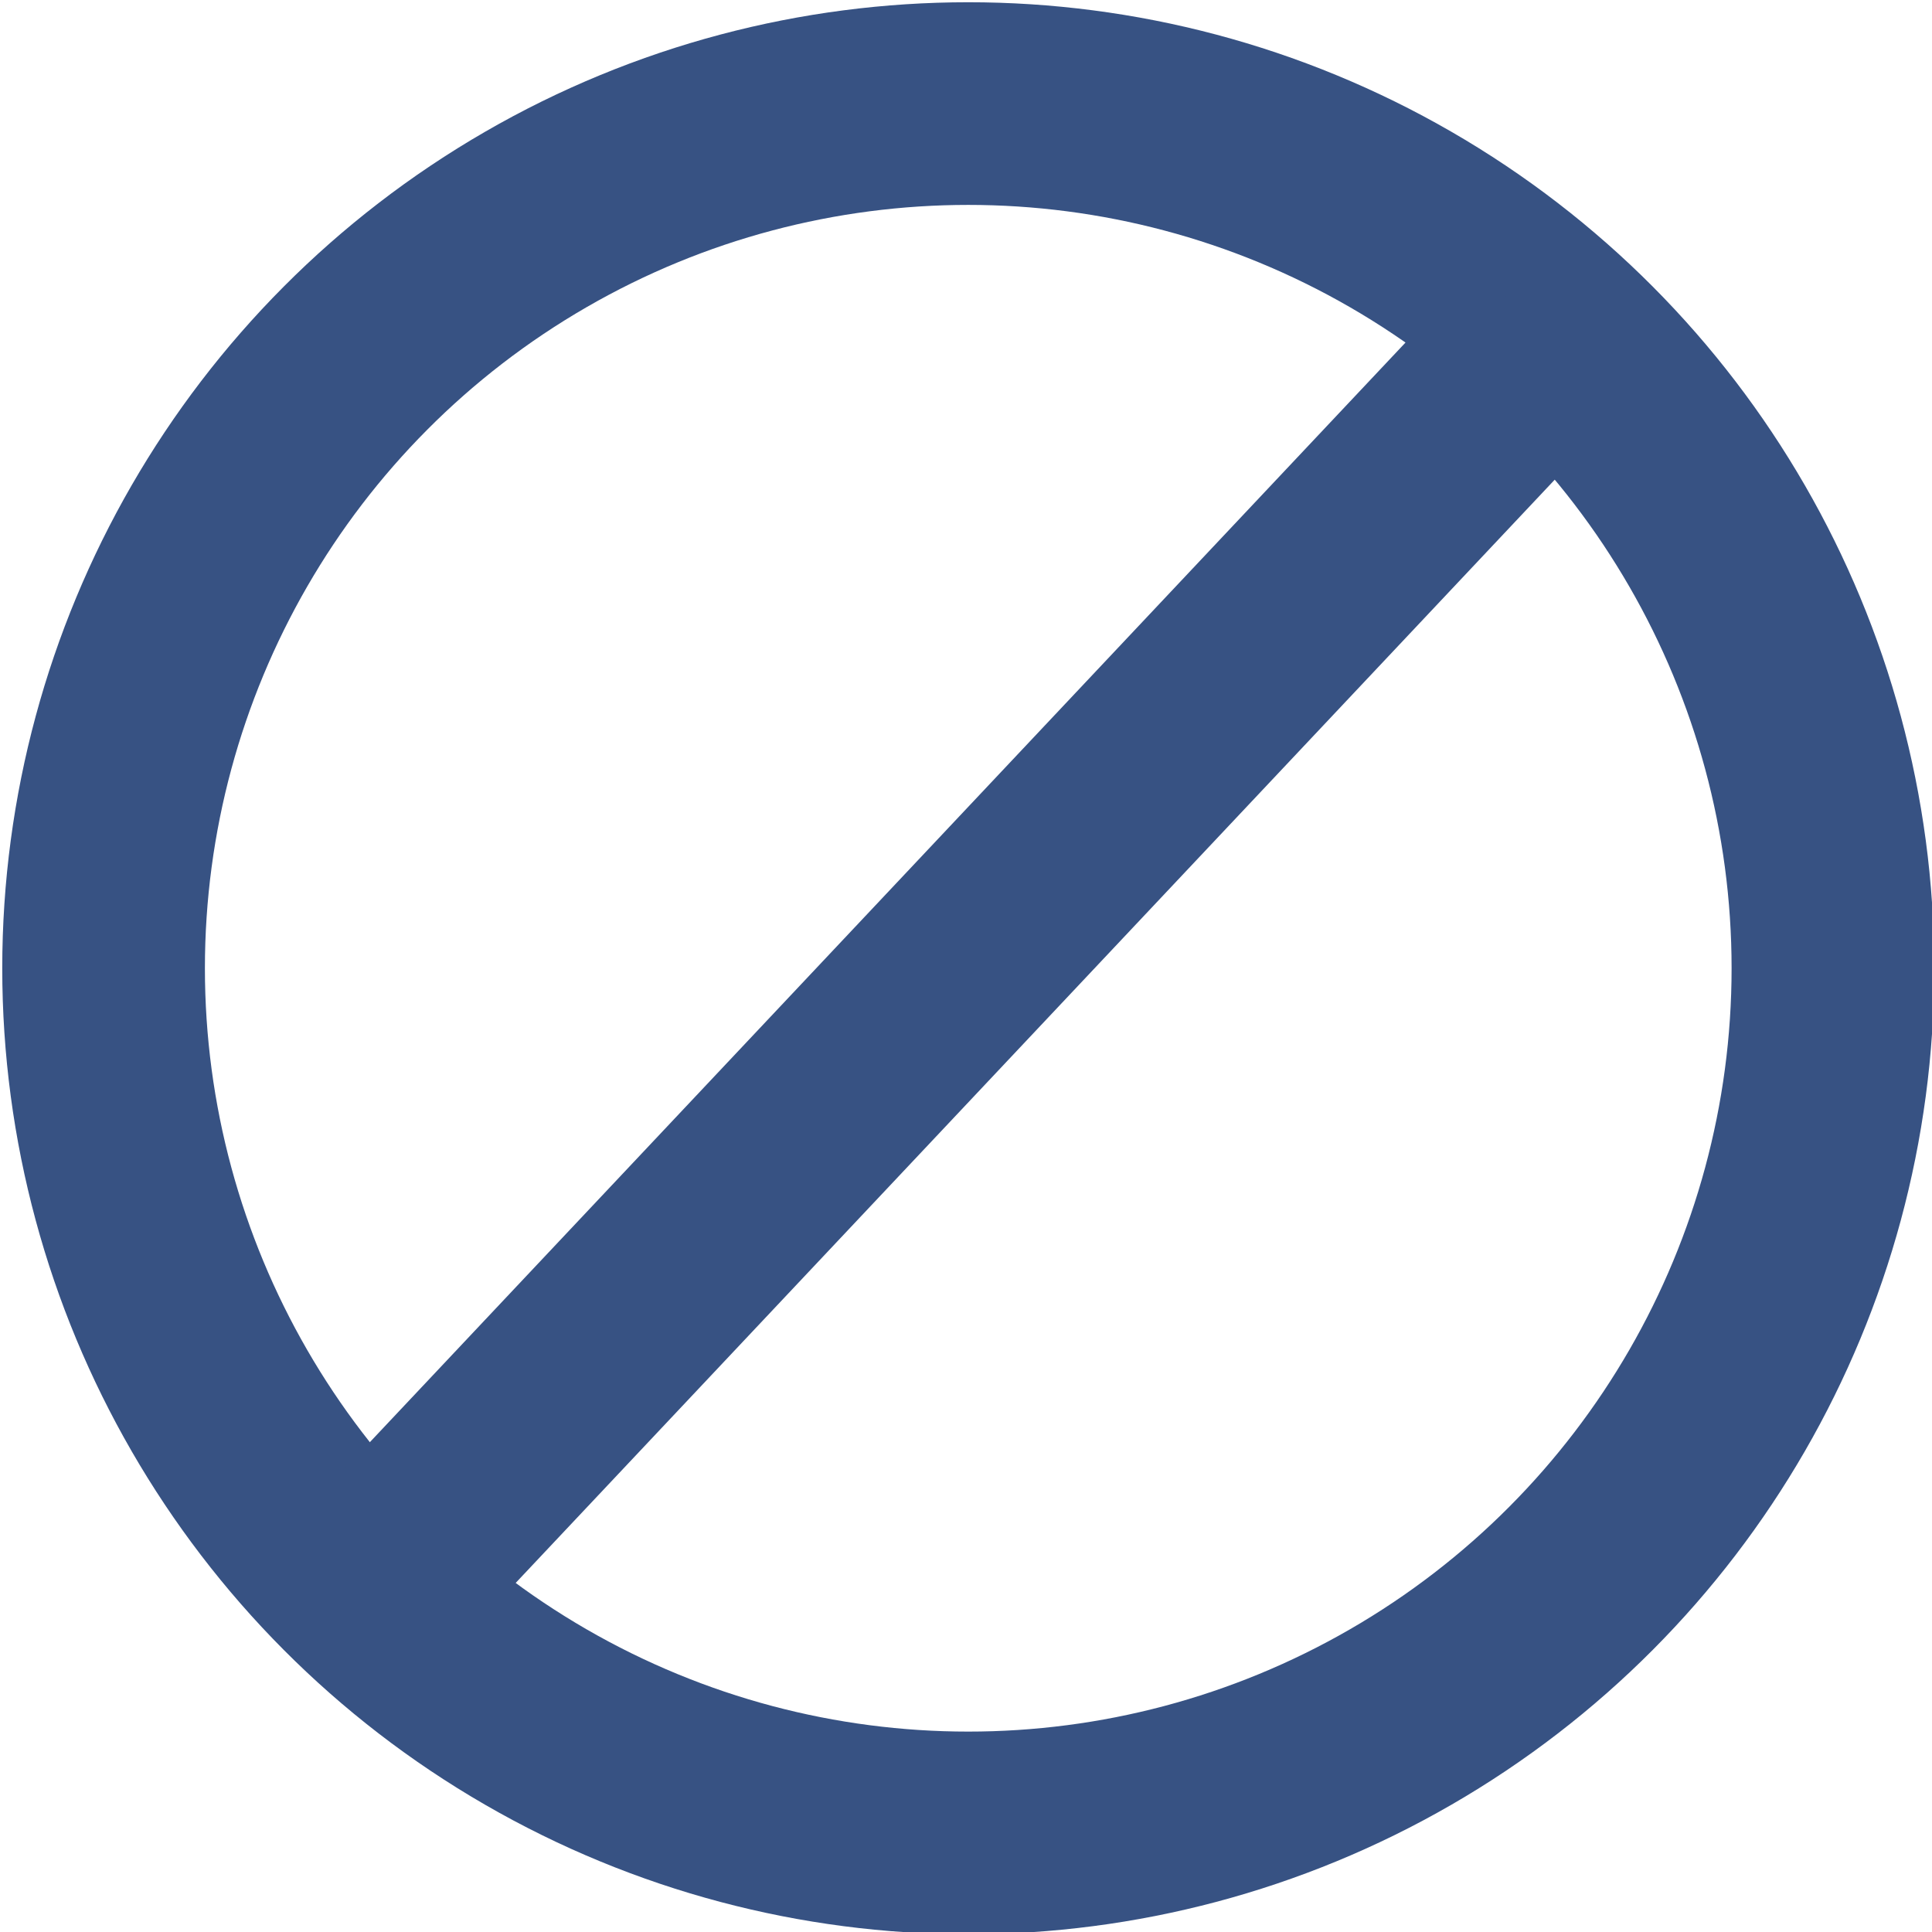
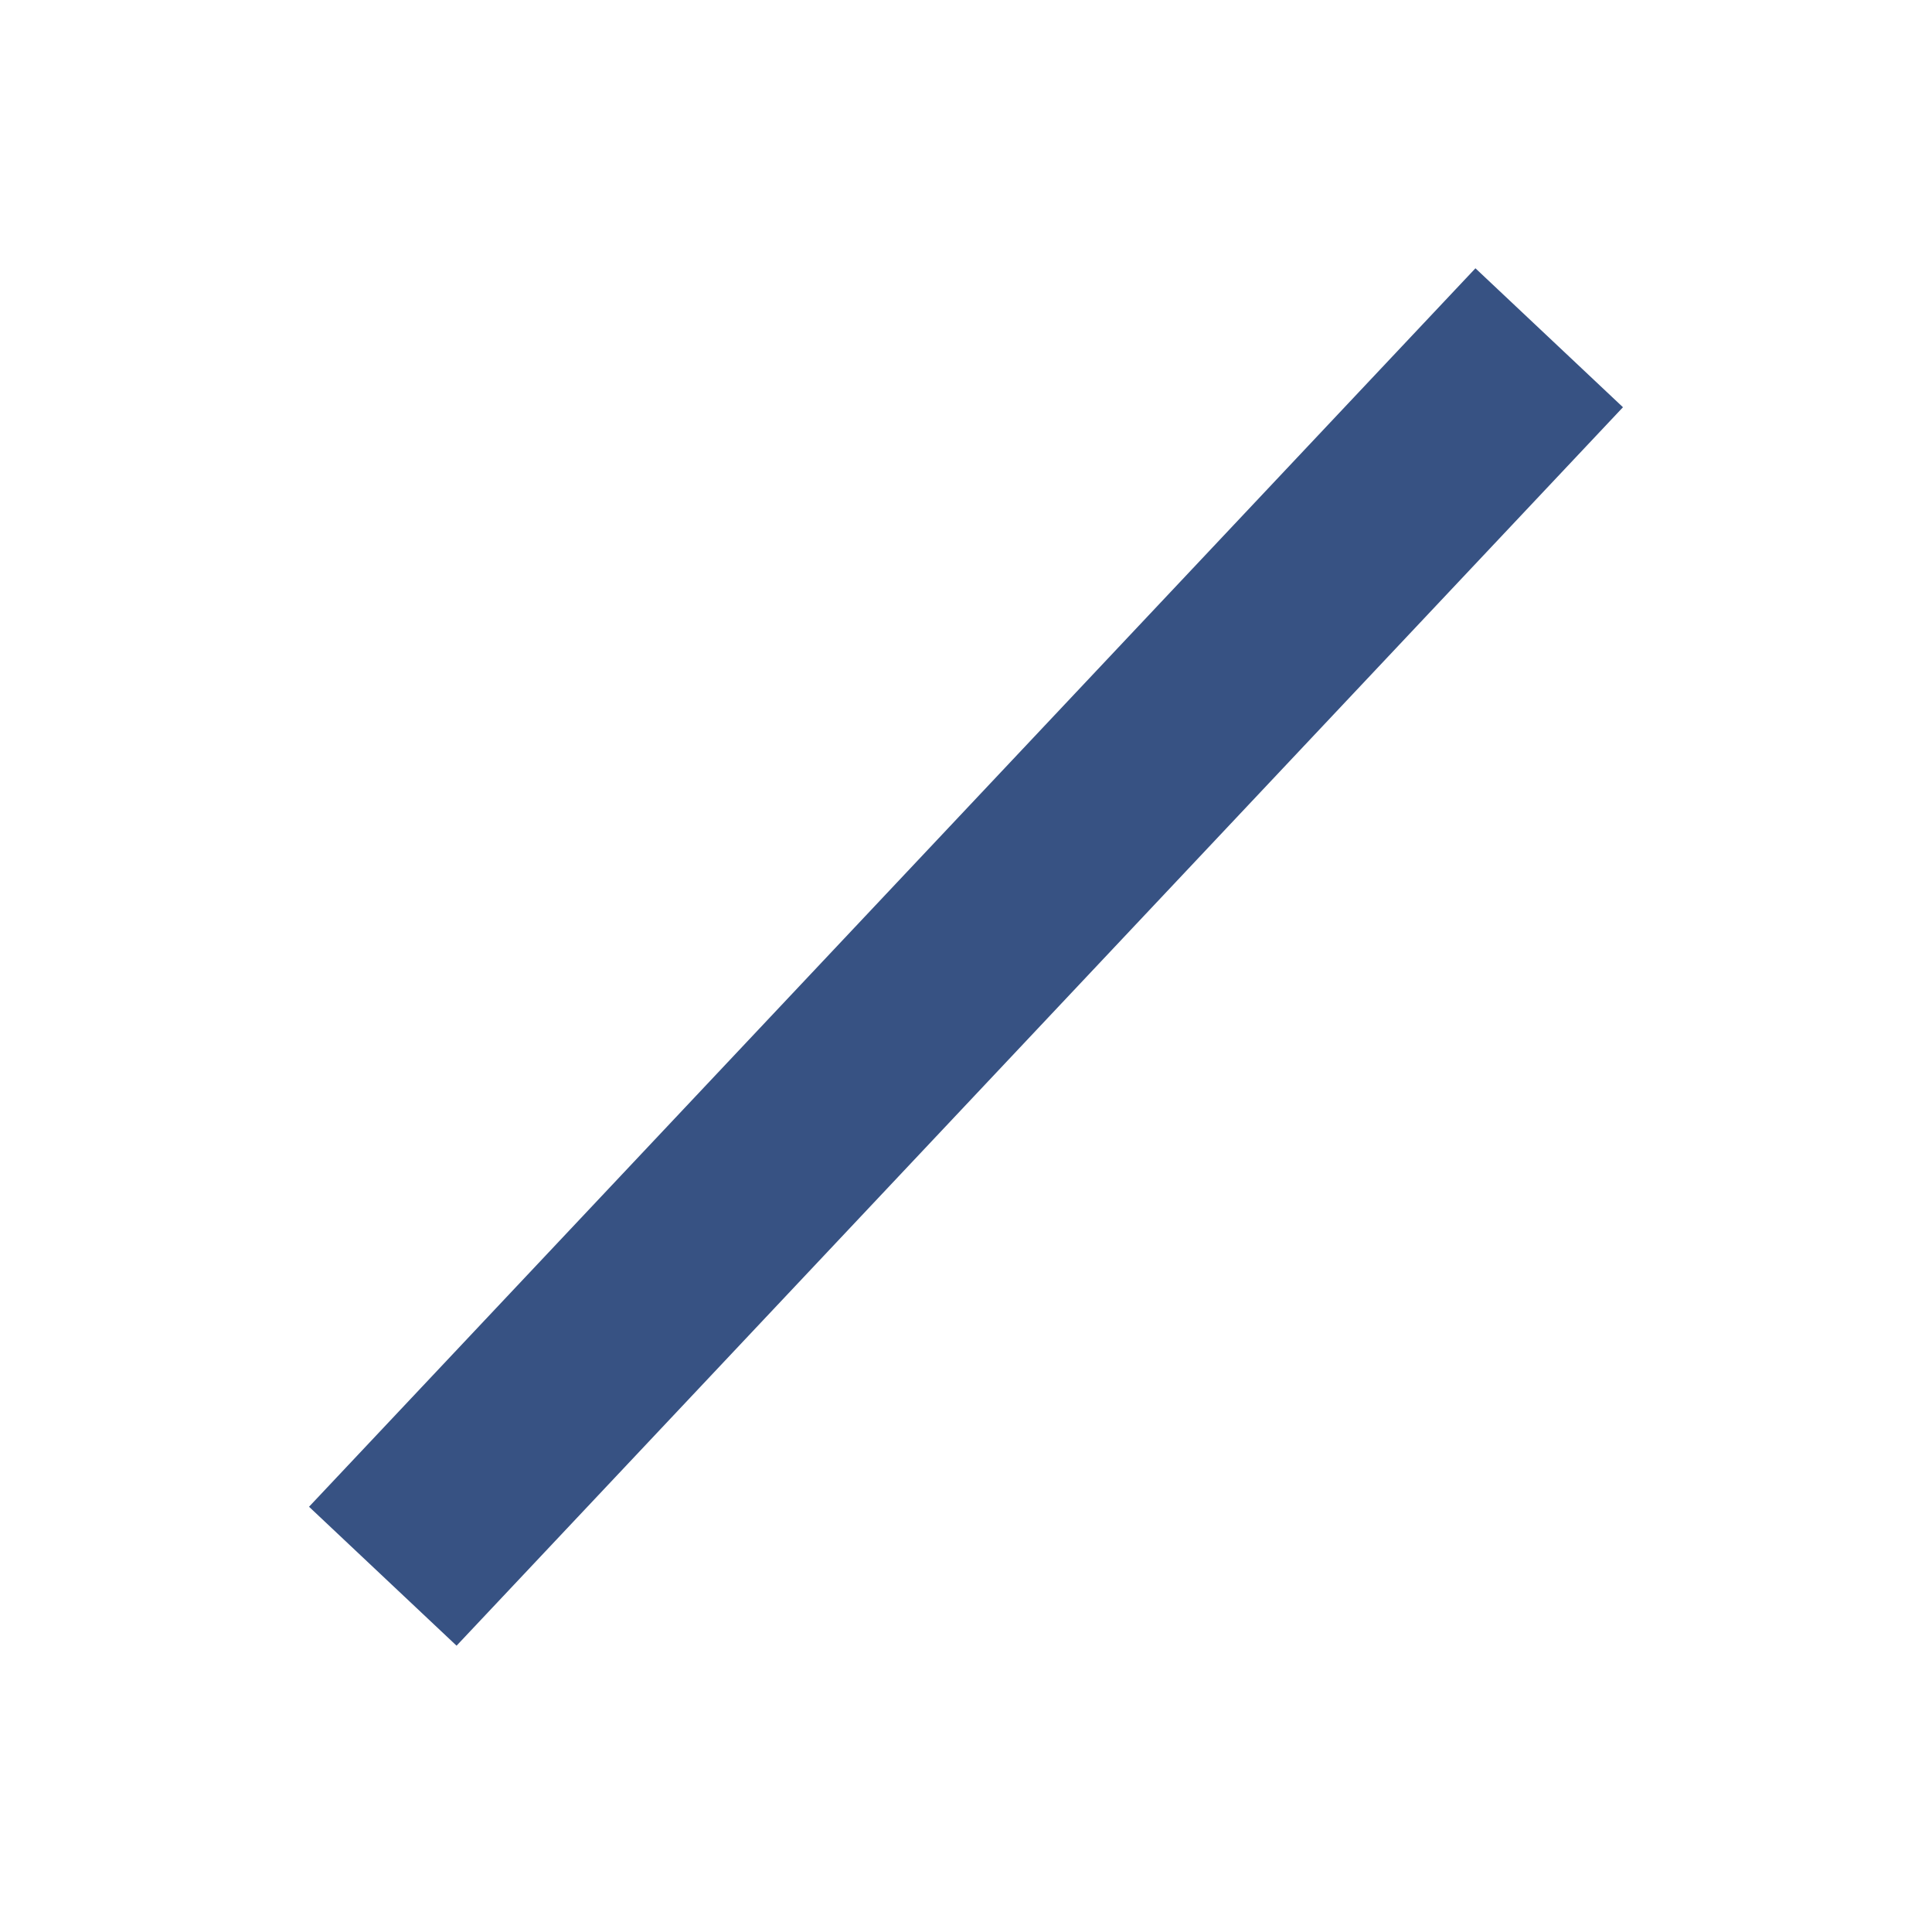
<svg xmlns="http://www.w3.org/2000/svg" viewBox="0 0 42.9 42.9">
  <defs>
    <style>.f063a27f-1532-4f40-8816-7a76a4400919{fill:none;stroke:#375283;stroke-miterlimit:10;stroke-width:4.5px;}</style>
  </defs>
  <g id="b1468074-54f7-4701-bdc5-f222b93717c0" data-name="Calque 2">
    <g id="fd6f70e6-edd3-457b-b8c5-3e61c0d94d3e" data-name="Calque 1">
-       <circle class="f063a27f-1532-4f40-8816-7a76a4400919" cx="21.5" cy="21.5" r="19.2" />
      <line class="f063a27f-1532-4f40-8816-7a76a4400919" x1="8.5" y1="35" x2="34.4" y2="7.5" />
    </g>
  </g>
</svg>